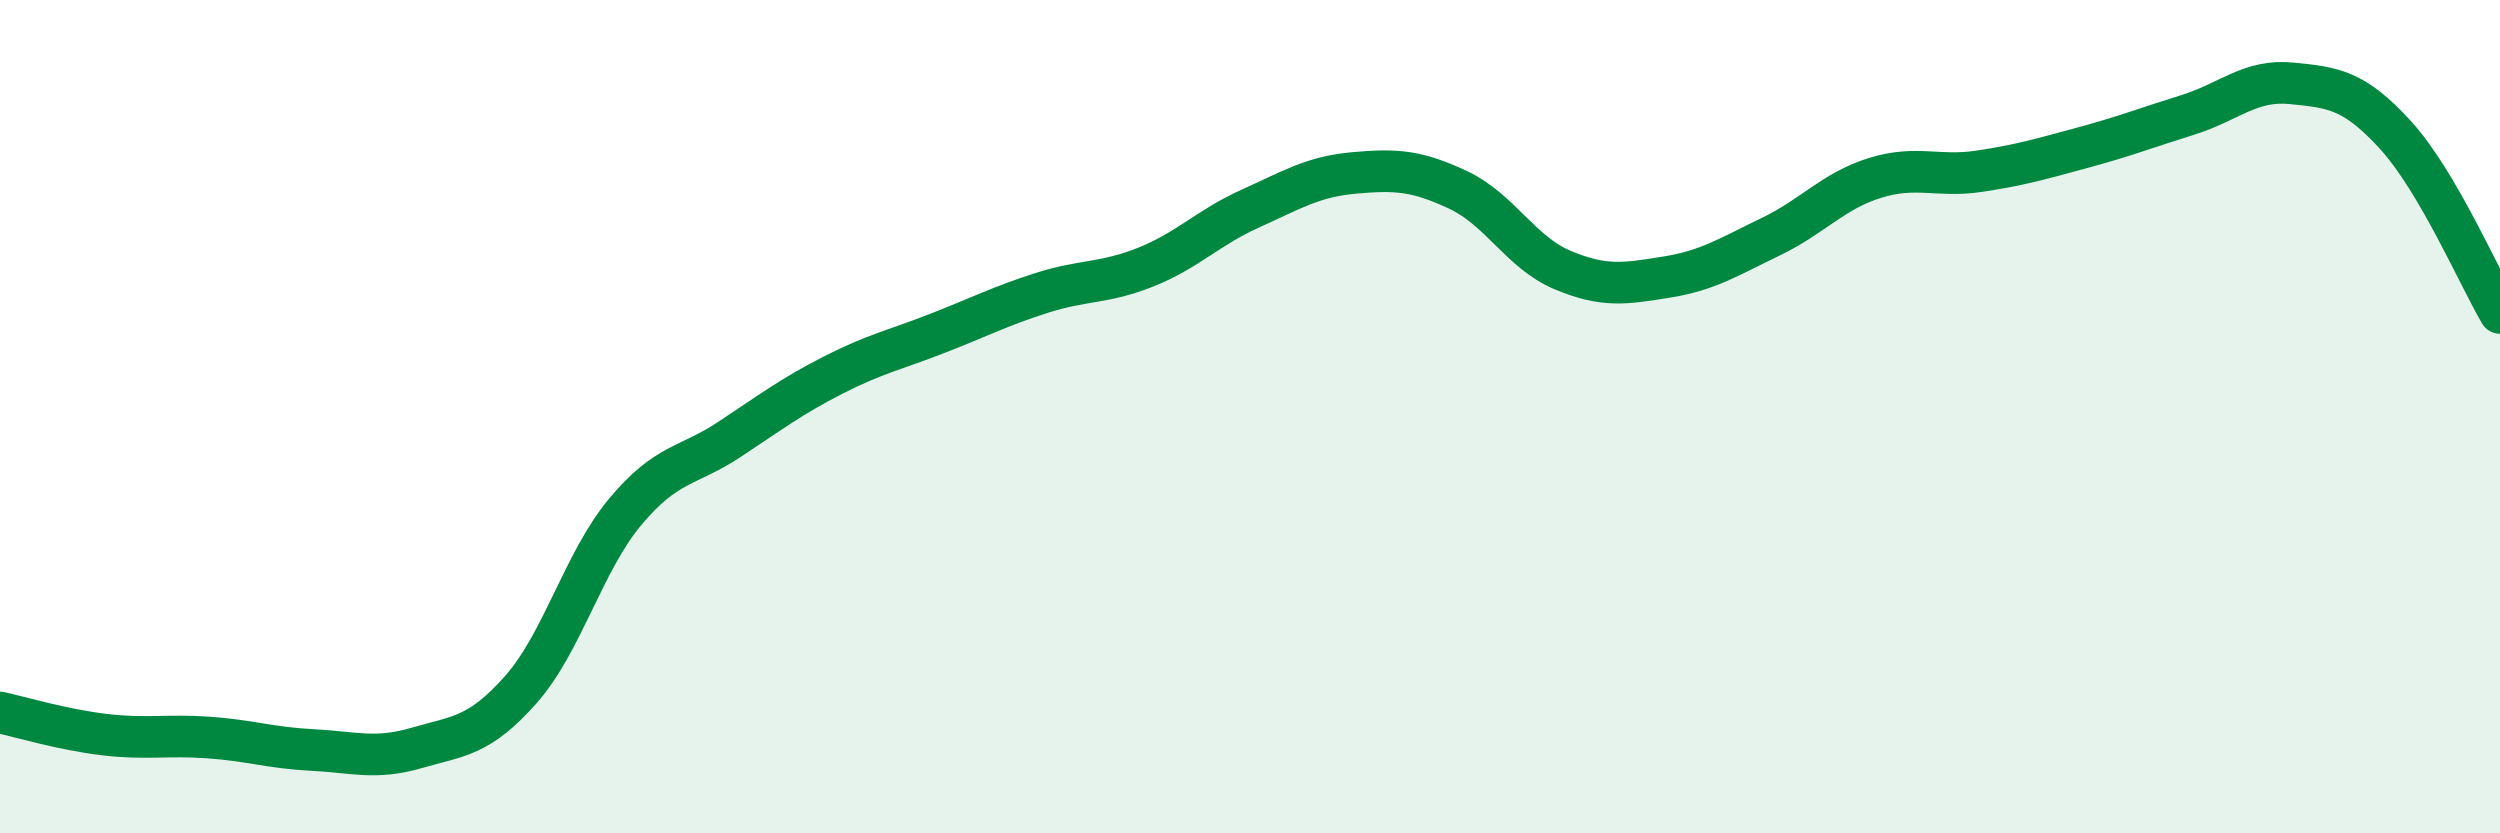
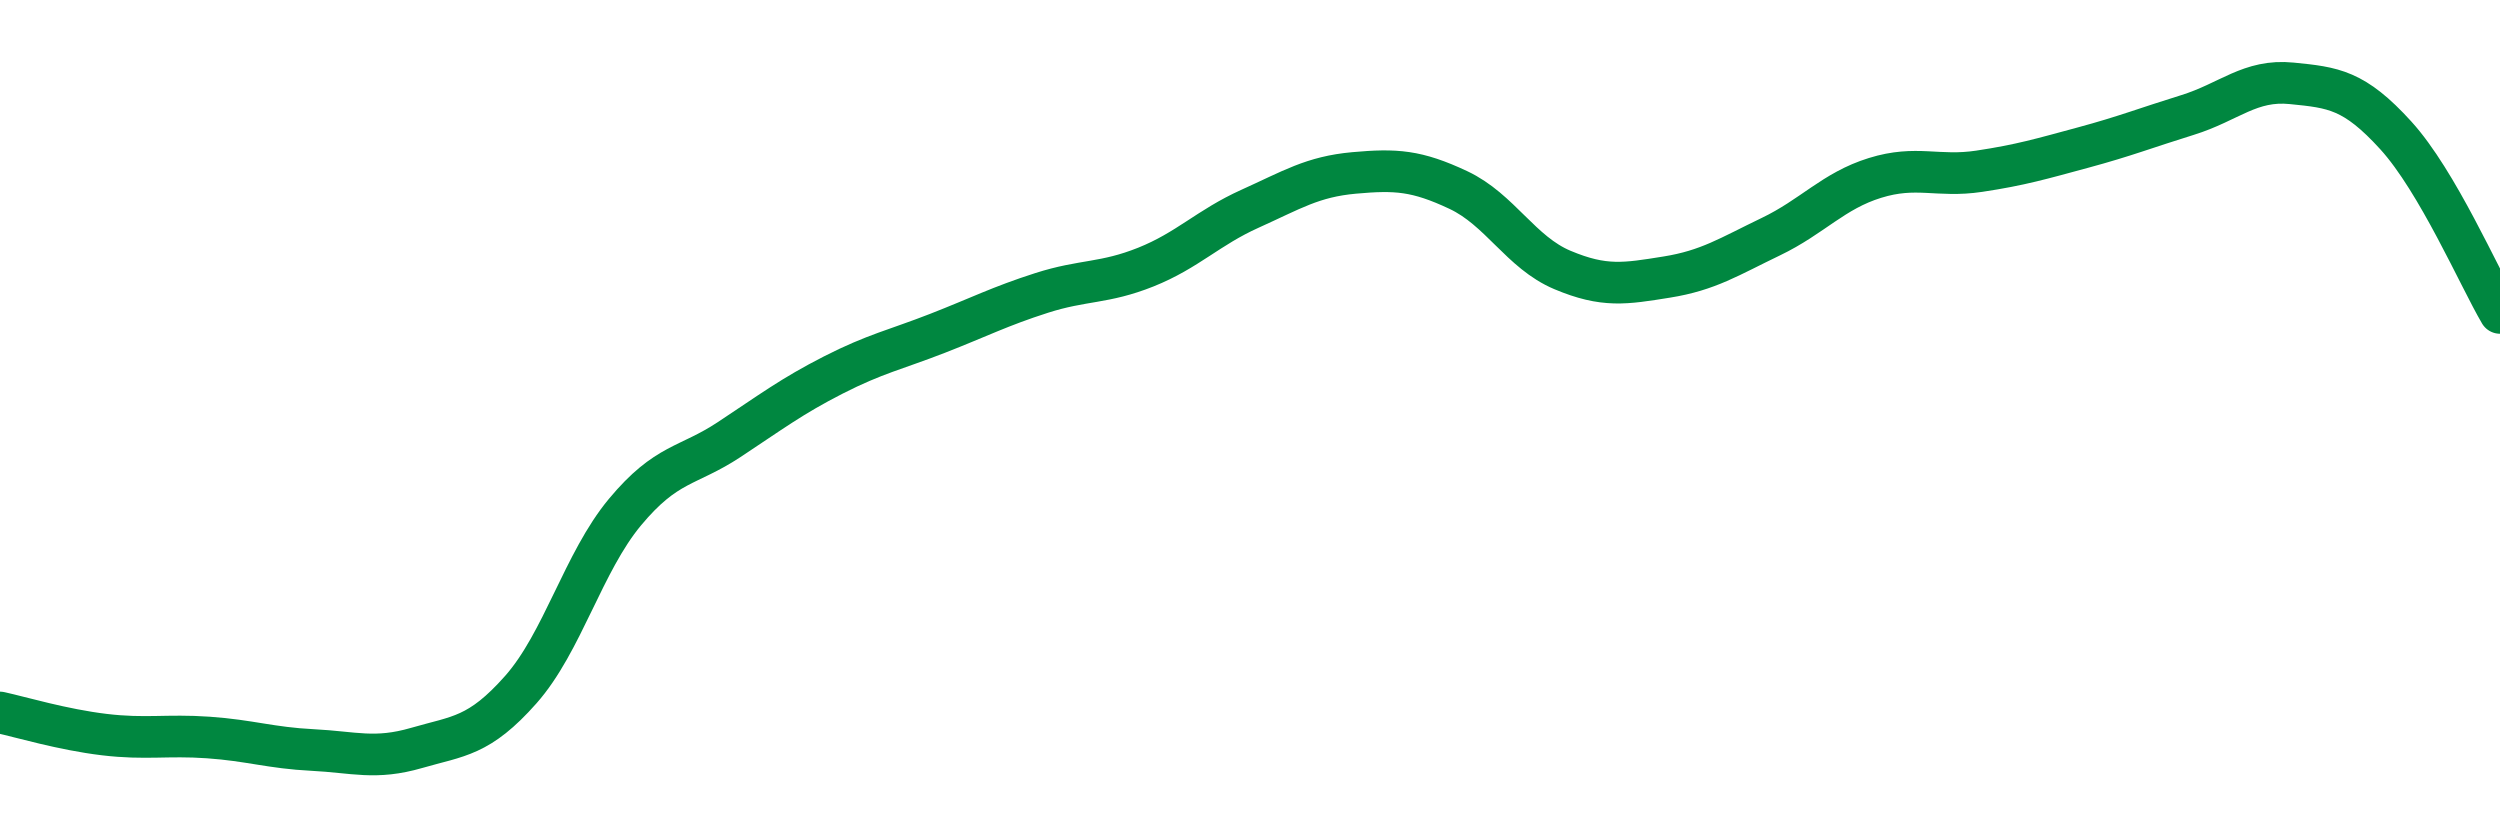
<svg xmlns="http://www.w3.org/2000/svg" width="60" height="20" viewBox="0 0 60 20">
-   <path d="M 0,17.1 C 0.5,17.21 1.5,17.51 2.5,17.63 C 3.5,17.75 4,17.63 5,17.7 C 6,17.77 6.5,17.95 7.5,18 C 8.5,18.05 9,18.24 10,17.95 C 11,17.66 11.5,17.68 12.5,16.55 C 13.5,15.42 14,13.49 15,12.29 C 16,11.09 16.5,11.21 17.5,10.55 C 18.5,9.89 19,9.51 20,9 C 21,8.49 21.5,8.39 22.5,8 C 23.5,7.61 24,7.35 25,7.03 C 26,6.71 26.5,6.81 27.5,6.41 C 28.5,6.01 29,5.46 30,5.01 C 31,4.56 31.5,4.24 32.5,4.15 C 33.5,4.06 34,4.09 35,4.56 C 36,5.03 36.5,6.06 37.5,6.48 C 38.5,6.9 39,6.81 40,6.65 C 41,6.49 41.5,6.16 42.5,5.68 C 43.5,5.2 44,4.58 45,4.27 C 46,3.96 46.5,4.26 47.5,4.11 C 48.5,3.96 49,3.81 50,3.54 C 51,3.27 51.5,3.07 52.5,2.76 C 53.5,2.45 54,1.9 55,2 C 56,2.1 56.5,2.15 57.5,3.25 C 58.5,4.35 59.5,6.66 60,7.51L60 20L0 20Z" fill="#008740" opacity="0.1" stroke-linecap="round" stroke-linejoin="round" />
  <path d="M 0,17.1 C 0.5,17.21 1.5,17.51 2.5,17.63 C 3.5,17.75 4,17.63 5,17.7 C 6,17.77 6.5,17.95 7.5,18 C 8.5,18.05 9,18.24 10,17.95 C 11,17.66 11.5,17.68 12.5,16.55 C 13.5,15.42 14,13.49 15,12.29 C 16,11.09 16.5,11.21 17.5,10.55 C 18.5,9.89 19,9.51 20,9 C 21,8.49 21.5,8.39 22.5,8 C 23.5,7.61 24,7.35 25,7.03 C 26,6.71 26.5,6.81 27.5,6.41 C 28.5,6.01 29,5.46 30,5.01 C 31,4.56 31.5,4.24 32.5,4.15 C 33.5,4.06 34,4.09 35,4.56 C 36,5.03 36.5,6.06 37.5,6.48 C 38.5,6.9 39,6.81 40,6.65 C 41,6.49 41.5,6.16 42.5,5.68 C 43.5,5.2 44,4.58 45,4.27 C 46,3.96 46.5,4.26 47.5,4.11 C 48.5,3.96 49,3.81 50,3.54 C 51,3.27 51.5,3.07 52.5,2.76 C 53.5,2.45 54,1.9 55,2 C 56,2.1 56.5,2.15 57.5,3.25 C 58.5,4.35 59.5,6.66 60,7.51" stroke="#008740" stroke-width="1" fill="none" stroke-linecap="round" stroke-linejoin="round" />
</svg>